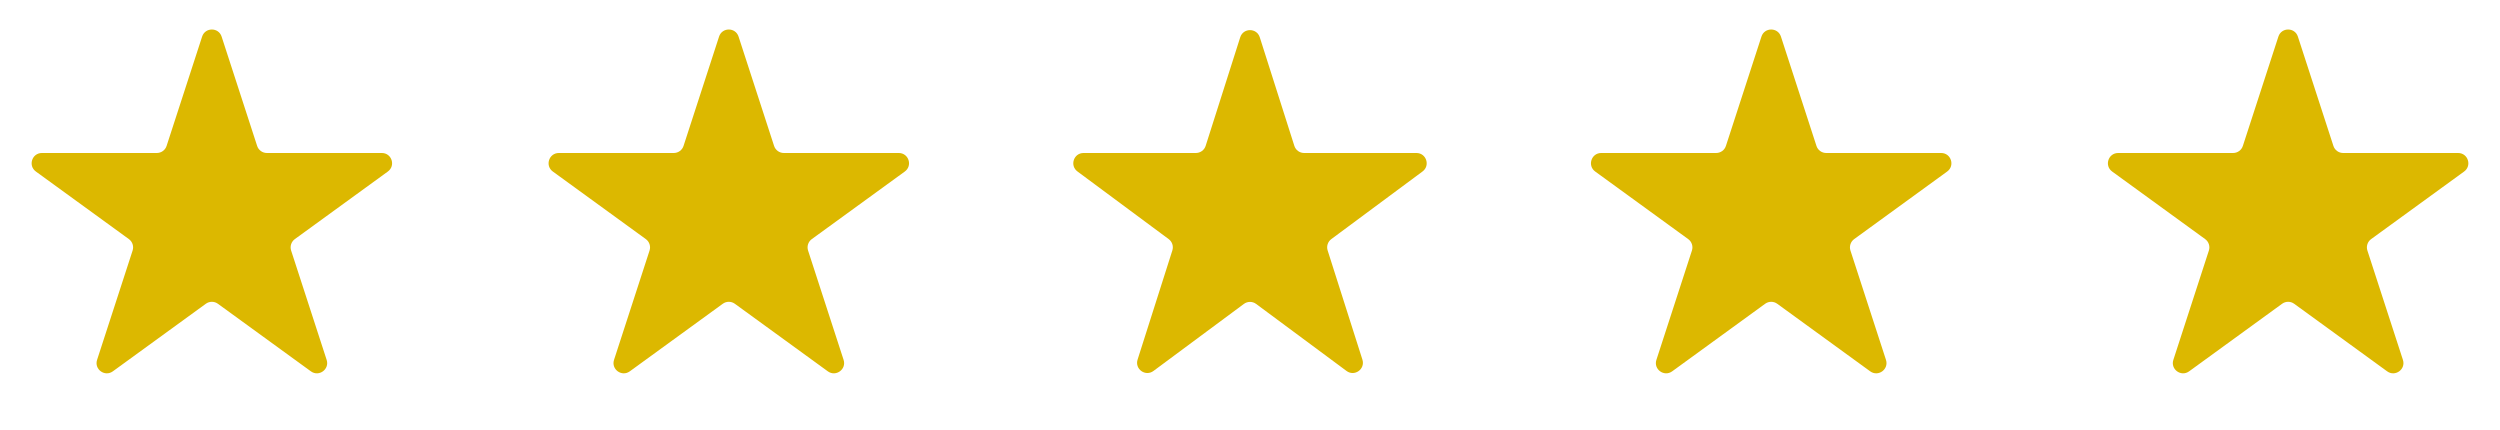
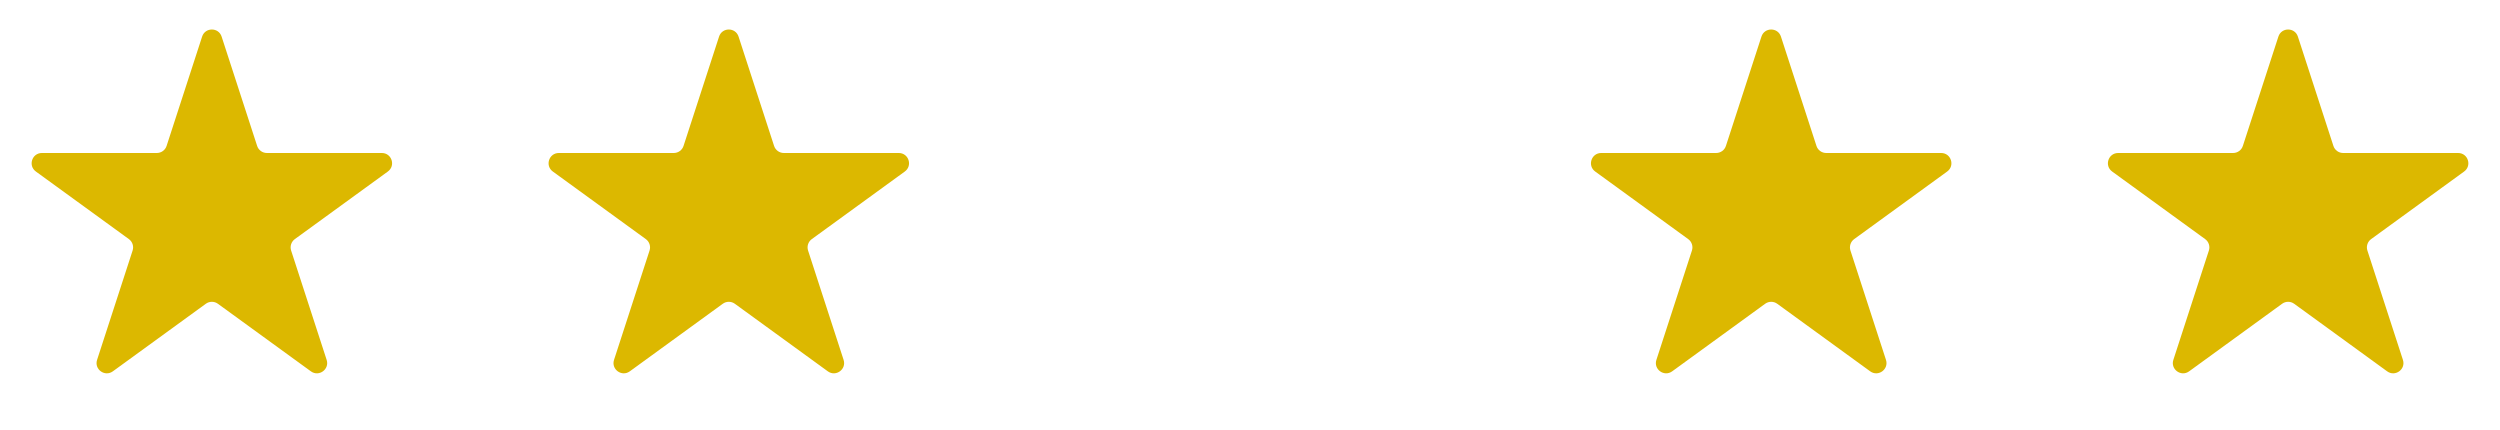
<svg xmlns="http://www.w3.org/2000/svg" width="244" height="42" viewBox="0 0 244 42" fill="none">
  <g id="Group 263">
    <path id="Star 1" d="M19.727 3.571C20.026 2.65 21.33 2.65 21.629 3.571L25.096 14.241C25.23 14.653 25.614 14.932 26.047 14.932H37.266C38.235 14.932 38.638 16.172 37.854 16.741L28.777 23.336C28.427 23.59 28.28 24.042 28.414 24.454L31.881 35.124C32.181 36.045 31.126 36.811 30.342 36.242L21.266 29.647C20.915 29.393 20.441 29.393 20.09 29.647L11.014 36.242C10.23 36.811 9.175 36.045 9.475 35.124L12.942 24.454C13.076 24.042 12.929 23.59 12.579 23.336L3.502 16.741C2.718 16.172 3.121 14.932 4.09 14.932H15.309C15.742 14.932 16.126 14.653 16.26 14.241L19.727 3.571Z" fill="#DCB800" />
    <path id="Star 2" d="M70.181 3.571C70.48 2.65 71.784 2.65 72.083 3.571L75.55 14.241C75.684 14.653 76.068 14.932 76.501 14.932H87.72C88.689 14.932 89.092 16.172 88.308 16.741L79.232 23.336C78.881 23.59 78.734 24.042 78.868 24.454L82.335 35.124C82.635 36.045 81.58 36.811 80.796 36.242L71.72 29.647C71.369 29.393 70.895 29.393 70.544 29.647L61.468 36.242C60.684 36.811 59.63 36.045 59.929 35.124L63.396 24.454C63.53 24.042 63.383 23.59 63.033 23.336L53.956 16.741C53.172 16.172 53.575 14.932 54.544 14.932H65.763C66.196 14.932 66.58 14.653 66.714 14.241L70.181 3.571Z" fill="#DCB800" />
-     <path id="Star 3" d="M121.047 3.636C121.343 2.708 122.657 2.708 122.953 3.636L126.328 14.236C126.46 14.65 126.845 14.932 127.28 14.932H138.244C139.208 14.932 139.614 16.162 138.84 16.735L129.935 23.337C129.592 23.592 129.448 24.036 129.578 24.444L132.971 35.099C133.266 36.024 132.202 36.784 131.423 36.206L122.595 29.662C122.242 29.4 121.758 29.4 121.404 29.662L112.577 36.206C111.797 36.784 110.734 36.024 111.028 35.099L114.421 24.444C114.551 24.036 114.408 23.592 114.064 23.337L105.16 16.735C104.385 16.162 104.791 14.932 105.755 14.932H116.719C117.154 14.932 117.54 14.65 117.672 14.236L121.047 3.636Z" fill="#DCB800" />
-     <path id="Star 4" d="M171.917 3.571C172.216 2.65 173.52 2.65 173.819 3.571L177.286 14.241C177.42 14.653 177.804 14.932 178.237 14.932H189.456C190.425 14.932 190.828 16.172 190.044 16.741L180.967 23.336C180.617 23.59 180.47 24.042 180.604 24.454L184.071 35.124C184.37 36.045 183.316 36.811 182.532 36.242L173.456 29.647C173.105 29.393 172.631 29.393 172.28 29.647L163.204 36.242C162.42 36.811 161.365 36.045 161.665 35.124L165.132 24.454C165.266 24.042 165.119 23.59 164.768 23.336L155.692 16.741C154.908 16.172 155.311 14.932 156.28 14.932H167.499C167.932 14.932 168.316 14.653 168.45 14.241L171.917 3.571Z" fill="#DCB800" />
+     <path id="Star 4" d="M171.917 3.571C172.216 2.65 173.52 2.65 173.819 3.571L177.286 14.241C177.42 14.653 177.804 14.932 178.237 14.932H189.456C190.425 14.932 190.828 16.172 190.044 16.741L180.967 23.336C180.617 23.59 180.47 24.042 180.604 24.454L184.071 35.124C184.37 36.045 183.316 36.811 182.532 36.242L173.456 29.647C173.105 29.393 172.631 29.393 172.28 29.647L163.204 36.242C162.42 36.811 161.365 36.045 161.665 35.124L165.132 24.454C165.266 24.042 165.119 23.59 164.768 23.336L155.692 16.741C154.908 16.172 155.311 14.932 156.28 14.932H167.499C167.932 14.932 168.316 14.653 168.45 14.241Z" fill="#DCB800" />
    <path id="Star 5" d="M222.371 3.571C222.67 2.65 223.974 2.65 224.273 3.571L227.74 14.241C227.874 14.653 228.258 14.932 228.691 14.932H239.91C240.879 14.932 241.282 16.172 240.498 16.741L231.422 23.336C231.071 23.59 230.924 24.042 231.058 24.454L234.525 35.124C234.825 36.045 233.77 36.811 232.986 36.242L223.91 29.647C223.559 29.393 223.085 29.393 222.734 29.647L213.658 36.242C212.874 36.811 211.82 36.045 212.119 35.124L215.586 24.454C215.72 24.042 215.573 23.59 215.223 23.336L206.146 16.741C205.362 16.172 205.765 14.932 206.734 14.932H217.953C218.386 14.932 218.77 14.653 218.904 14.241L222.371 3.571Z" fill="#DCB800" />
  </g>
</svg>